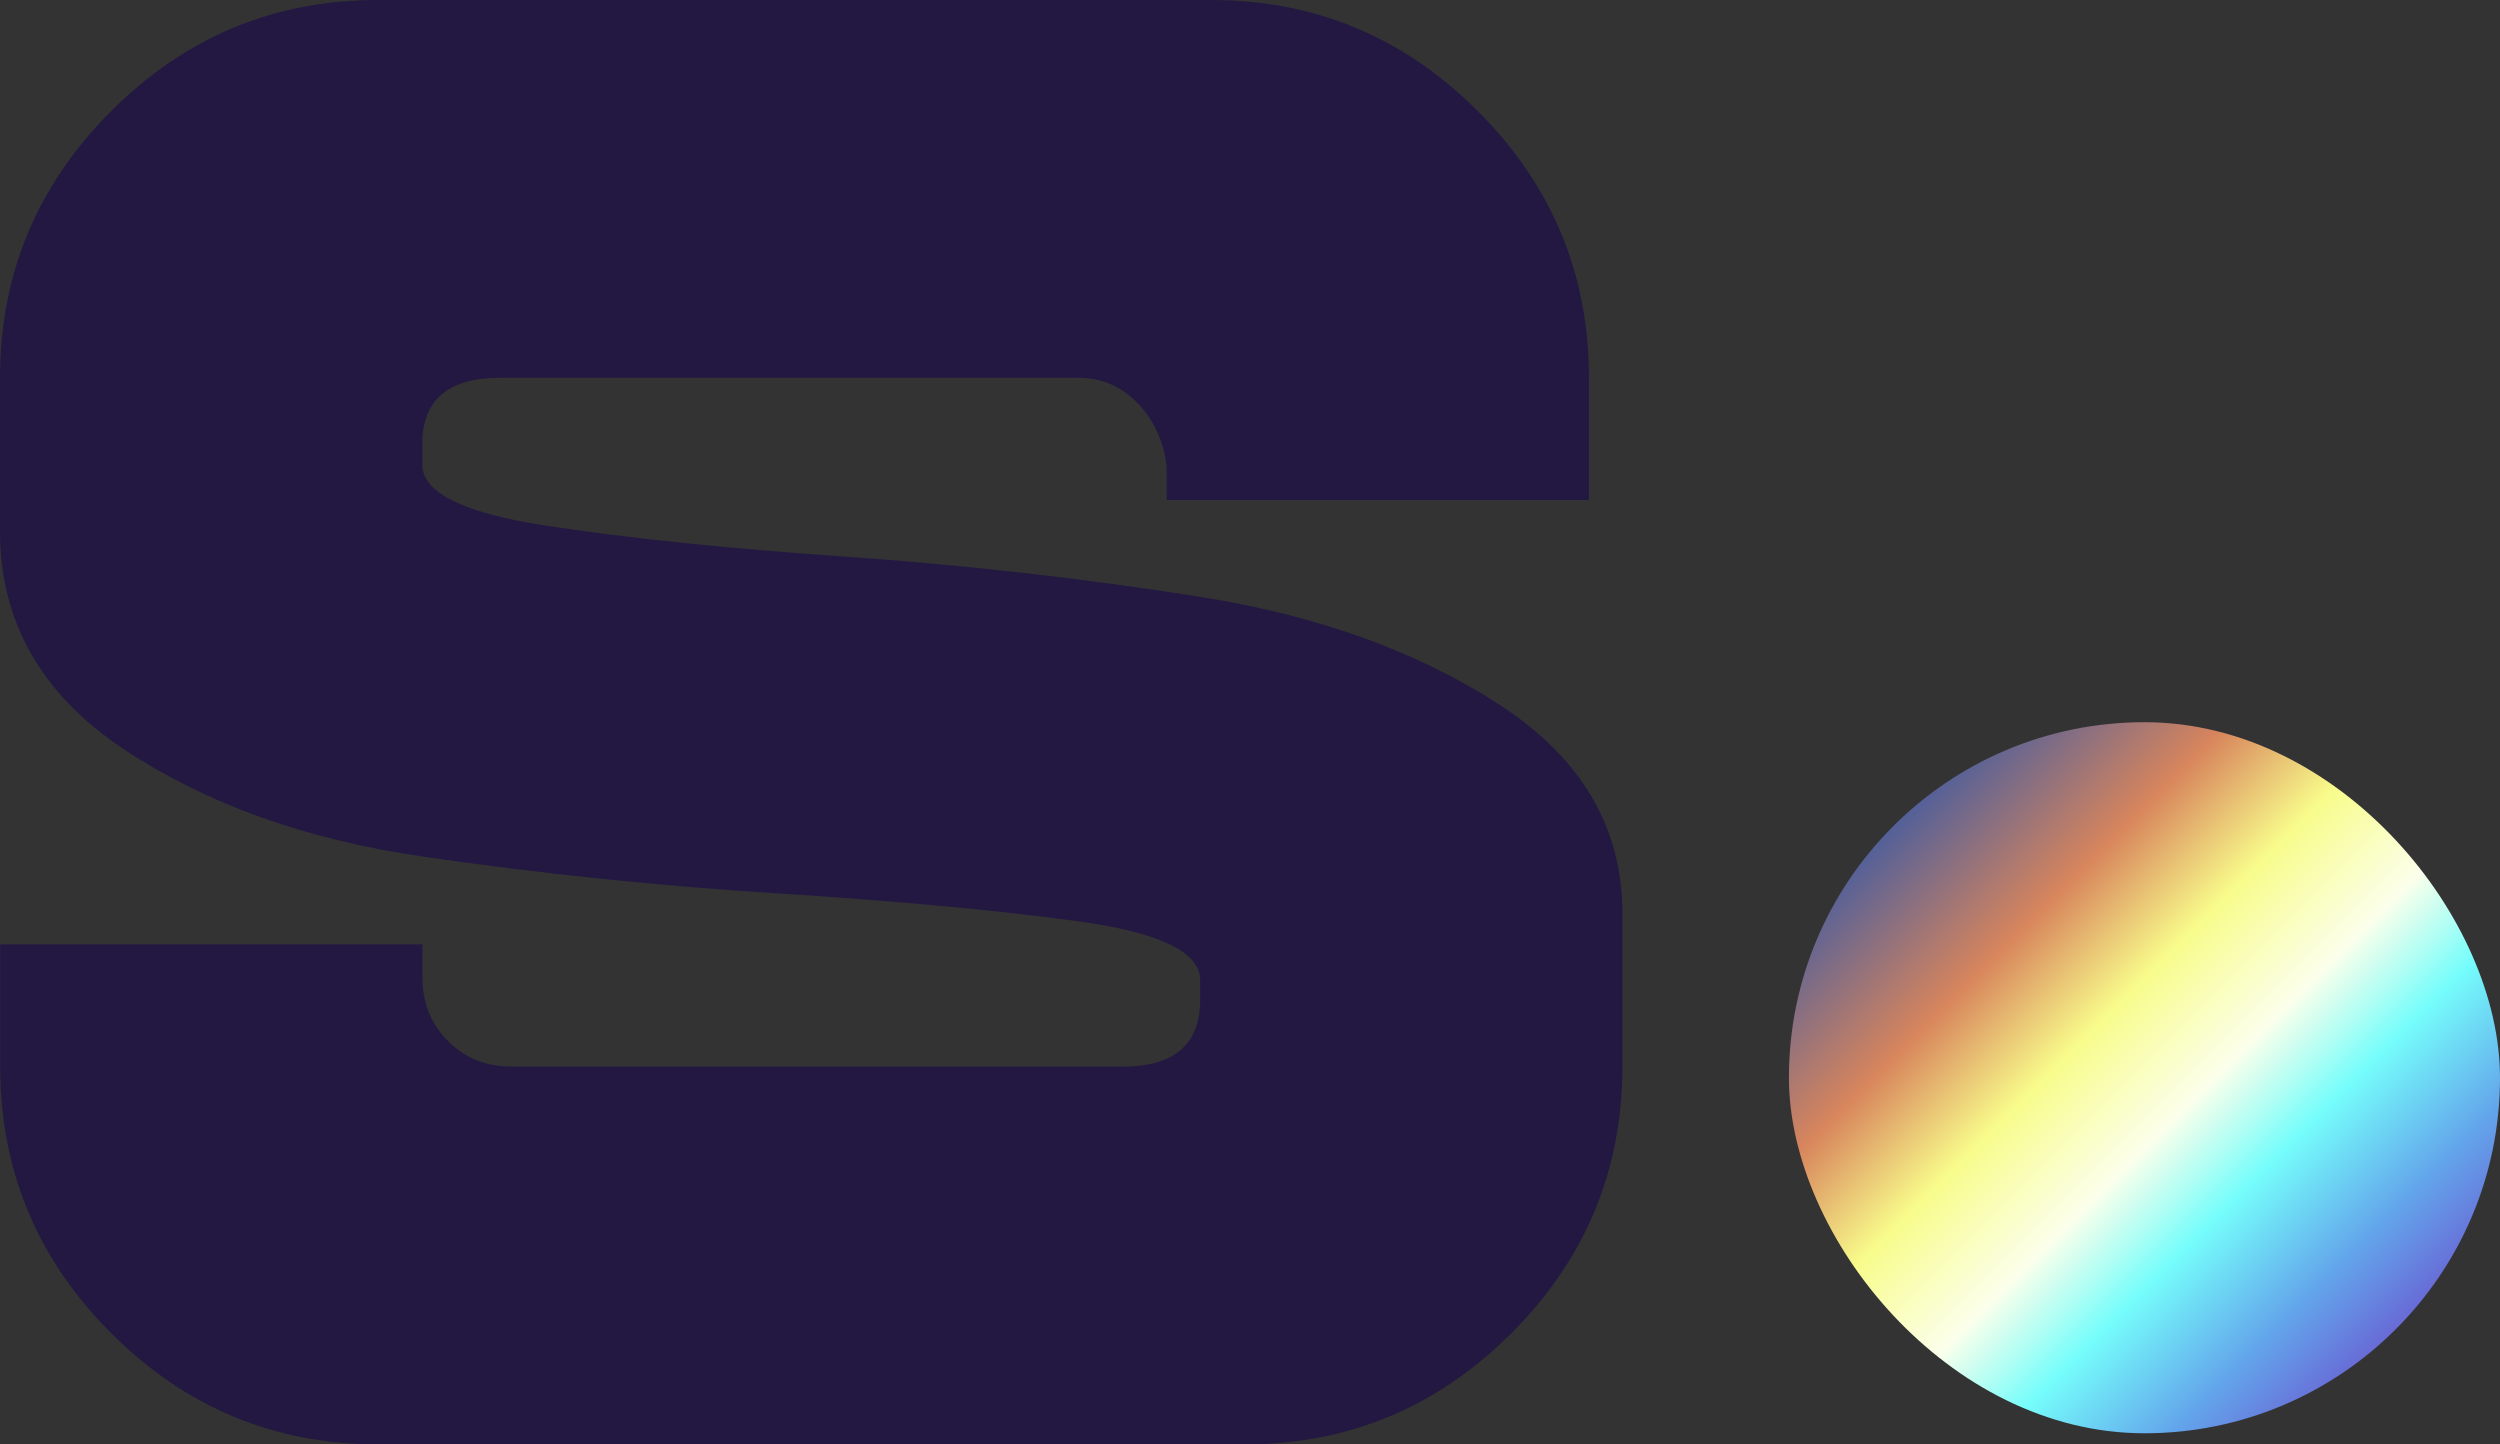
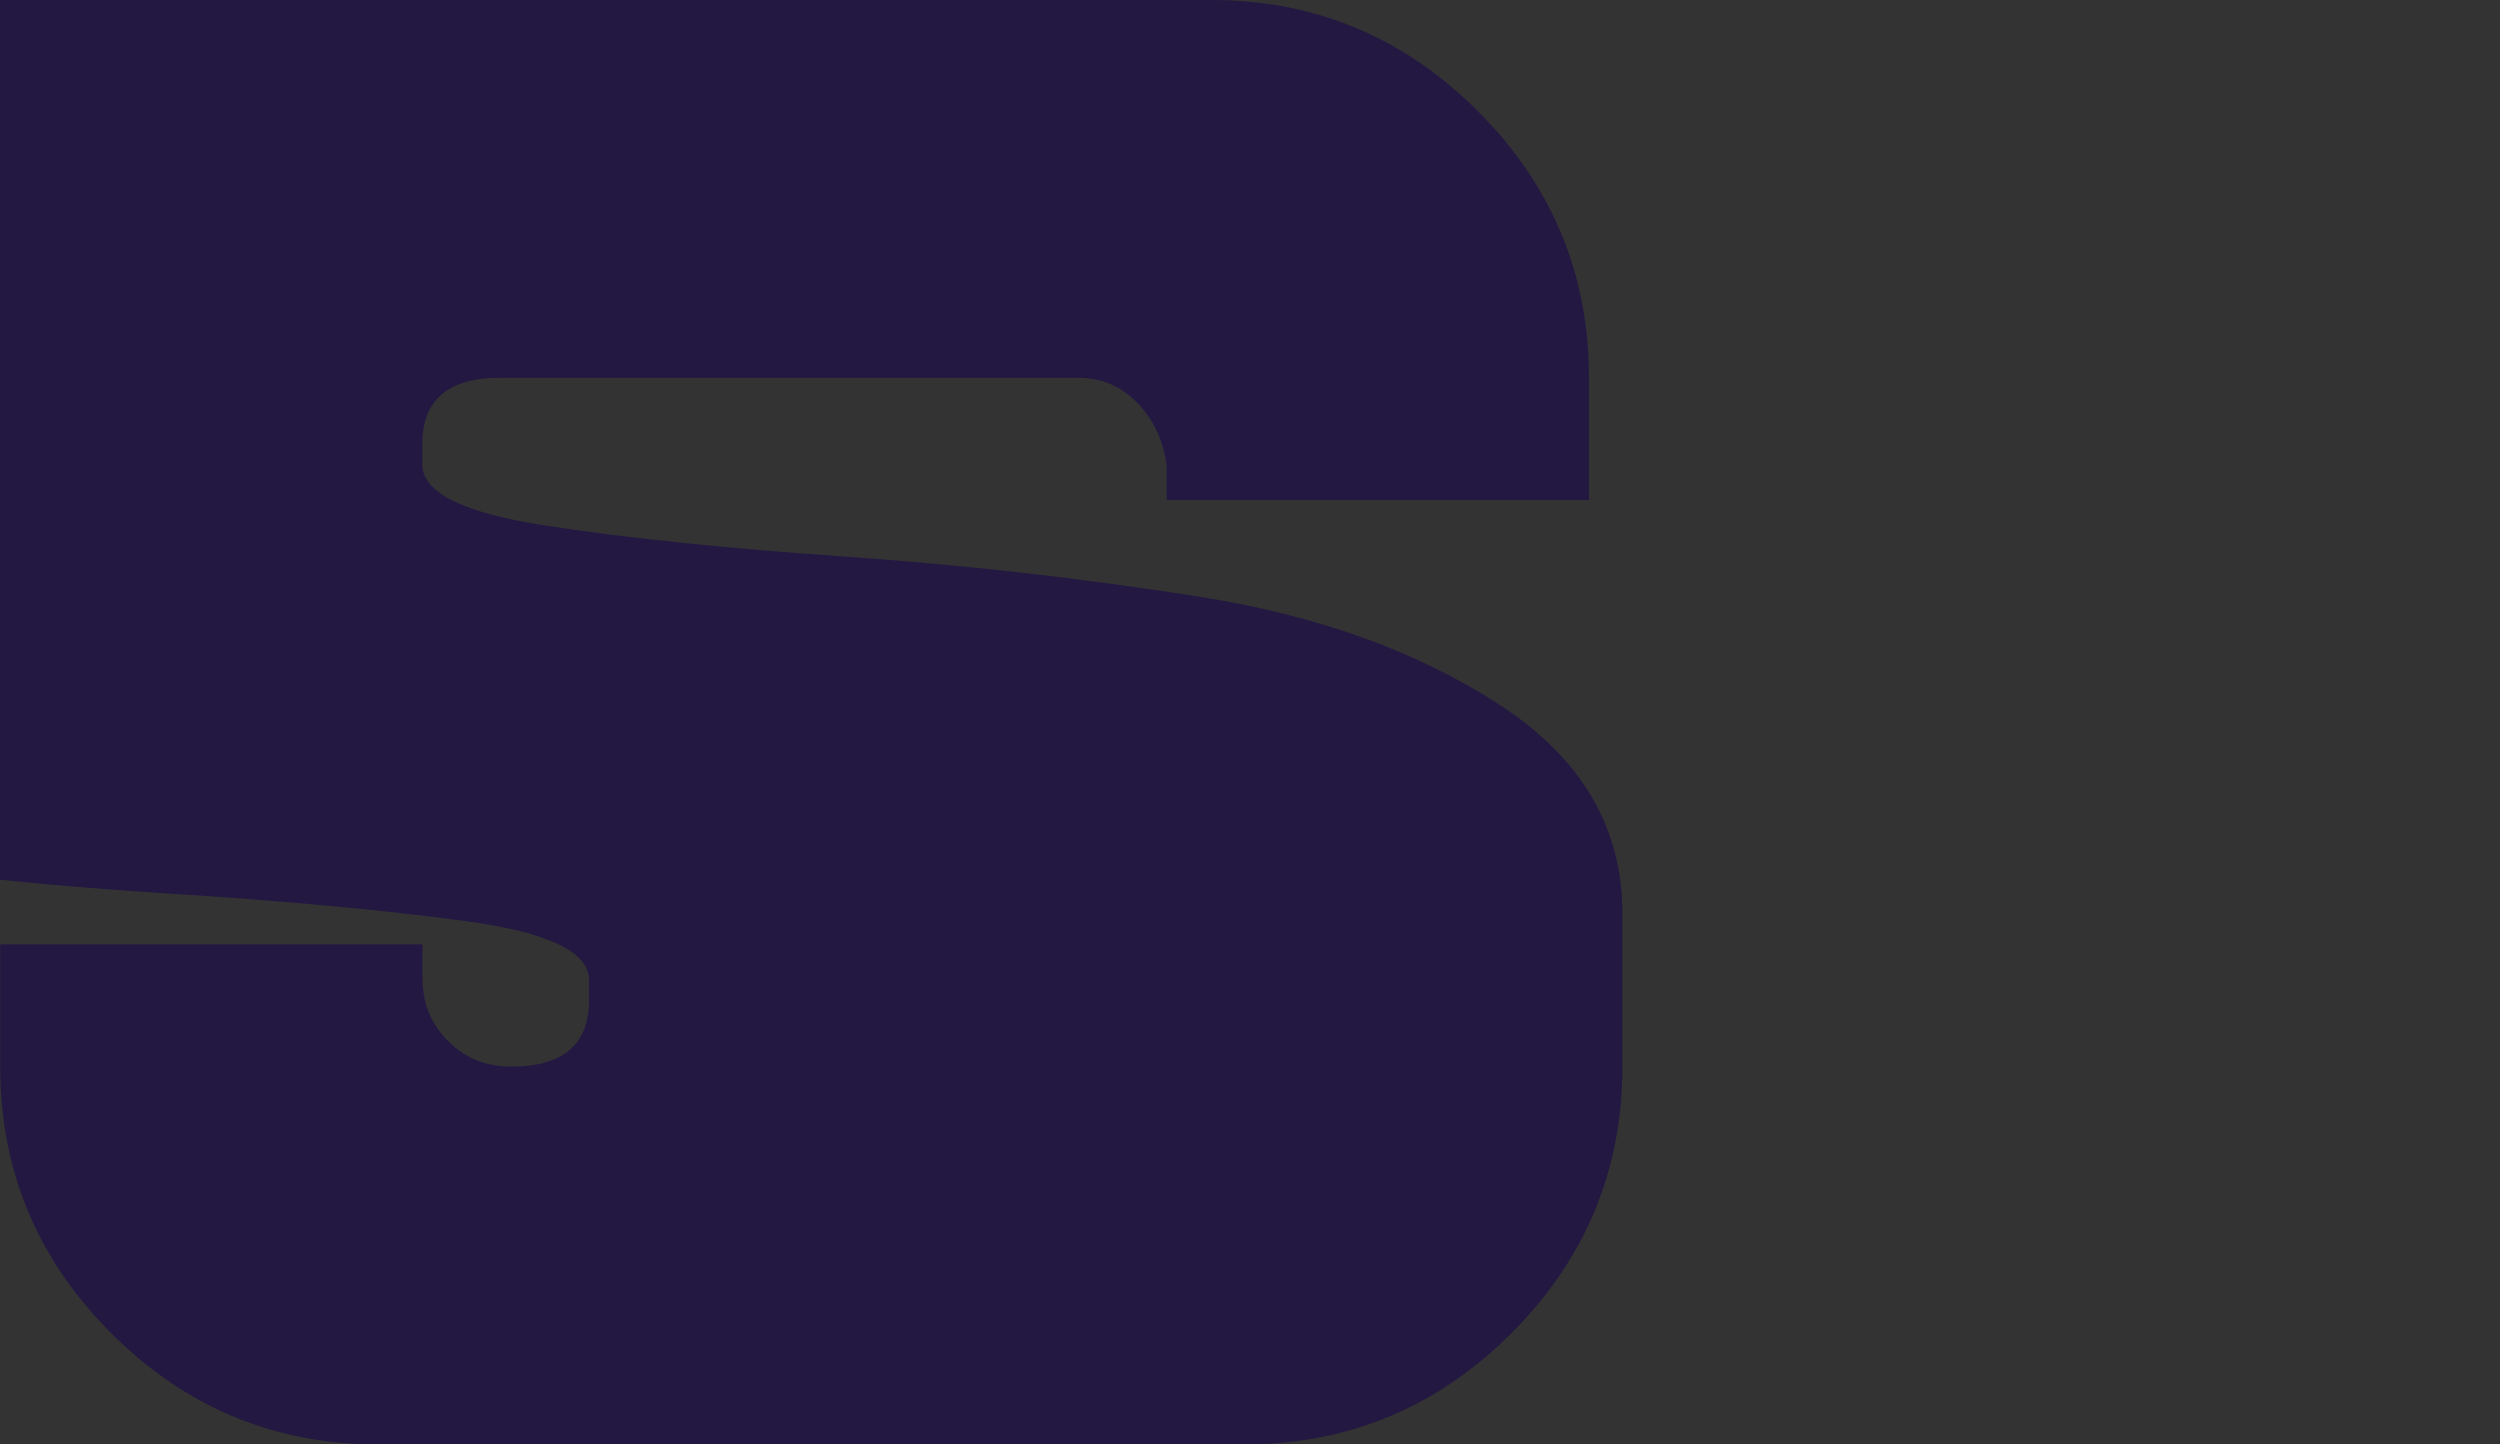
<svg xmlns="http://www.w3.org/2000/svg" id="brand_application" viewBox="172.57 150.82 263.05 151.98">
  <rect x="172.57" y="150.82" width="263.05" height="151.98" fill="#333333" stroke="none" />
  <defs>
    <style>
      .cls-1 {
        fill: #231842;
      }

      .cls-2 {
        fill: url(#linear-gradient);
      }
    </style>
    <linearGradient id="linear-gradient" x1="371.76" y1="237.77" x2="424.67" y2="290.68" gradientUnits="userSpaceOnUse">
      <stop offset="0" stop-color="#536099" />
      <stop offset=".23" stop-color="#d8855c" />
      <stop offset=".4" stop-color="#f8fc8b" />
      <stop offset=".57" stop-color="#fbffeb" />
      <stop offset=".71" stop-color="#75fdfb" />
      <stop offset=".88" stop-color="#63a5eb" />
      <stop offset="1" stop-color="#686bd6" />
    </linearGradient>
  </defs>
-   <path class="cls-1" d="M212.32,150.82h87.69c10.91,0,20.26,3.9,28.06,11.69,7.79,7.8,11.69,17.15,11.69,28.06v12.86h-44.43v-3.51c-.31-2.65-1.33-4.87-3.04-6.66-1.72-1.79-3.82-2.69-6.31-2.69h-60.8c-5.46,0-8.18,2.34-8.18,7.01v2.11c0,2.96,4.33,5.11,12.98,6.43,8.65,1.33,19.17,2.42,31.57,3.27,12.39.86,24.79,2.26,37.18,4.21,12.39,1.95,22.92,5.73,31.57,11.34,8.65,5.61,12.98,12.94,12.98,21.98v16.13c0,10.91-3.9,20.27-11.69,28.06-7.8,7.8-17.15,11.69-28.06,11.69h-91.19c-10.91,0-20.27-3.9-28.06-11.69-7.8-7.79-11.69-17.15-11.69-28.06v-12.86h44.43v3.51c0,2.65.9,4.87,2.69,6.66,1.79,1.8,4.01,2.69,6.66,2.69h64.3c5.45,0,8.18-2.34,8.18-7.01v-2.1c0-2.96-4.33-5.03-12.98-6.2-8.65-1.17-19.17-2.14-31.57-2.92-12.39-.78-24.79-2.06-37.18-3.86-12.39-1.79-22.91-5.57-31.57-11.34-8.65-5.77-12.98-13.4-12.98-22.91v-16.14c0-10.91,3.9-20.26,11.69-28.06,7.79-7.79,17.15-11.69,28.06-11.69Z" />
-   <rect class="cls-2" x="360.8" y="226.81" width="74.82" height="74.82" rx="37.41" ry="37.41" />
+   <path class="cls-1" d="M212.32,150.82h87.69c10.91,0,20.26,3.9,28.06,11.69,7.79,7.8,11.69,17.15,11.69,28.06v12.86h-44.43v-3.51c-.31-2.65-1.33-4.87-3.04-6.66-1.72-1.79-3.82-2.69-6.31-2.69h-60.8c-5.46,0-8.18,2.34-8.18,7.01v2.11c0,2.96,4.33,5.11,12.98,6.43,8.65,1.33,19.17,2.42,31.57,3.27,12.39.86,24.79,2.26,37.18,4.21,12.39,1.95,22.92,5.73,31.57,11.34,8.65,5.61,12.98,12.94,12.98,21.98v16.13c0,10.91-3.9,20.27-11.69,28.06-7.8,7.8-17.15,11.69-28.06,11.69h-91.19c-10.91,0-20.27-3.9-28.06-11.69-7.8-7.79-11.69-17.15-11.69-28.06v-12.86h44.43v3.51c0,2.65.9,4.87,2.69,6.66,1.79,1.8,4.01,2.69,6.66,2.69c5.45,0,8.18-2.34,8.18-7.01v-2.1c0-2.96-4.33-5.03-12.98-6.2-8.65-1.17-19.17-2.14-31.57-2.92-12.39-.78-24.79-2.06-37.18-3.86-12.39-1.79-22.91-5.57-31.57-11.34-8.65-5.77-12.98-13.4-12.98-22.91v-16.14c0-10.91,3.9-20.26,11.69-28.06,7.79-7.79,17.15-11.69,28.06-11.69Z" />
</svg>